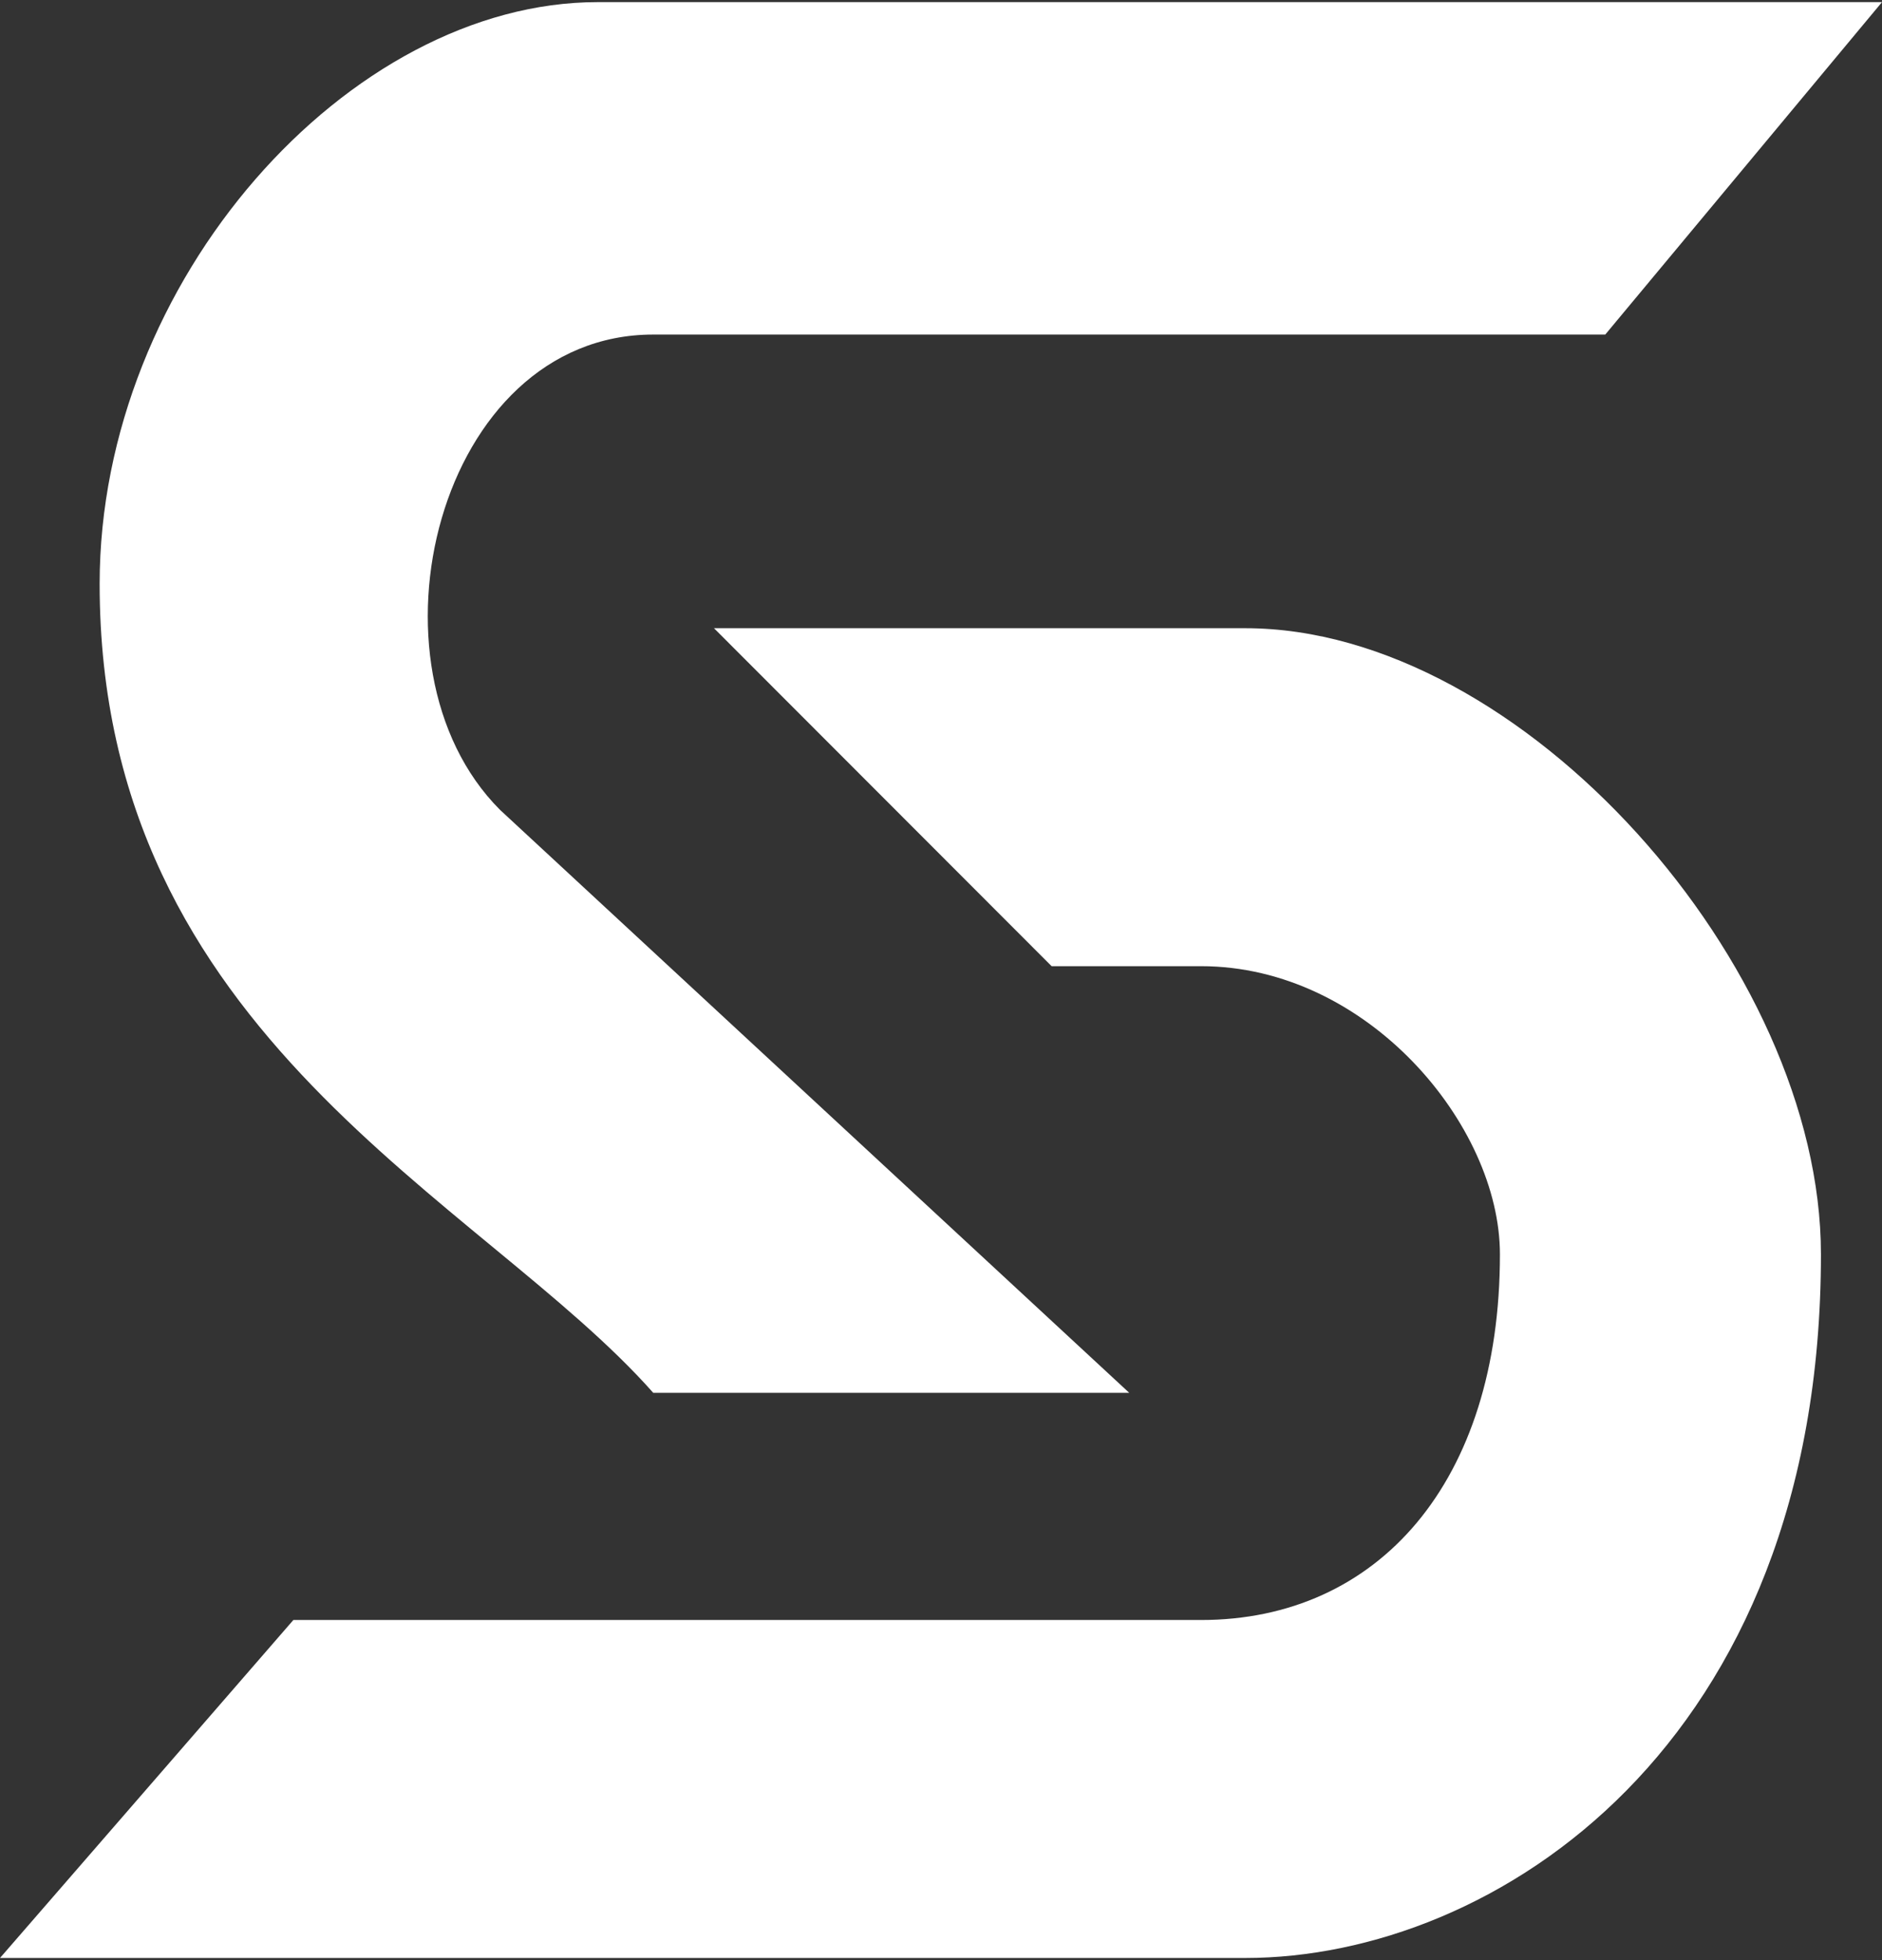
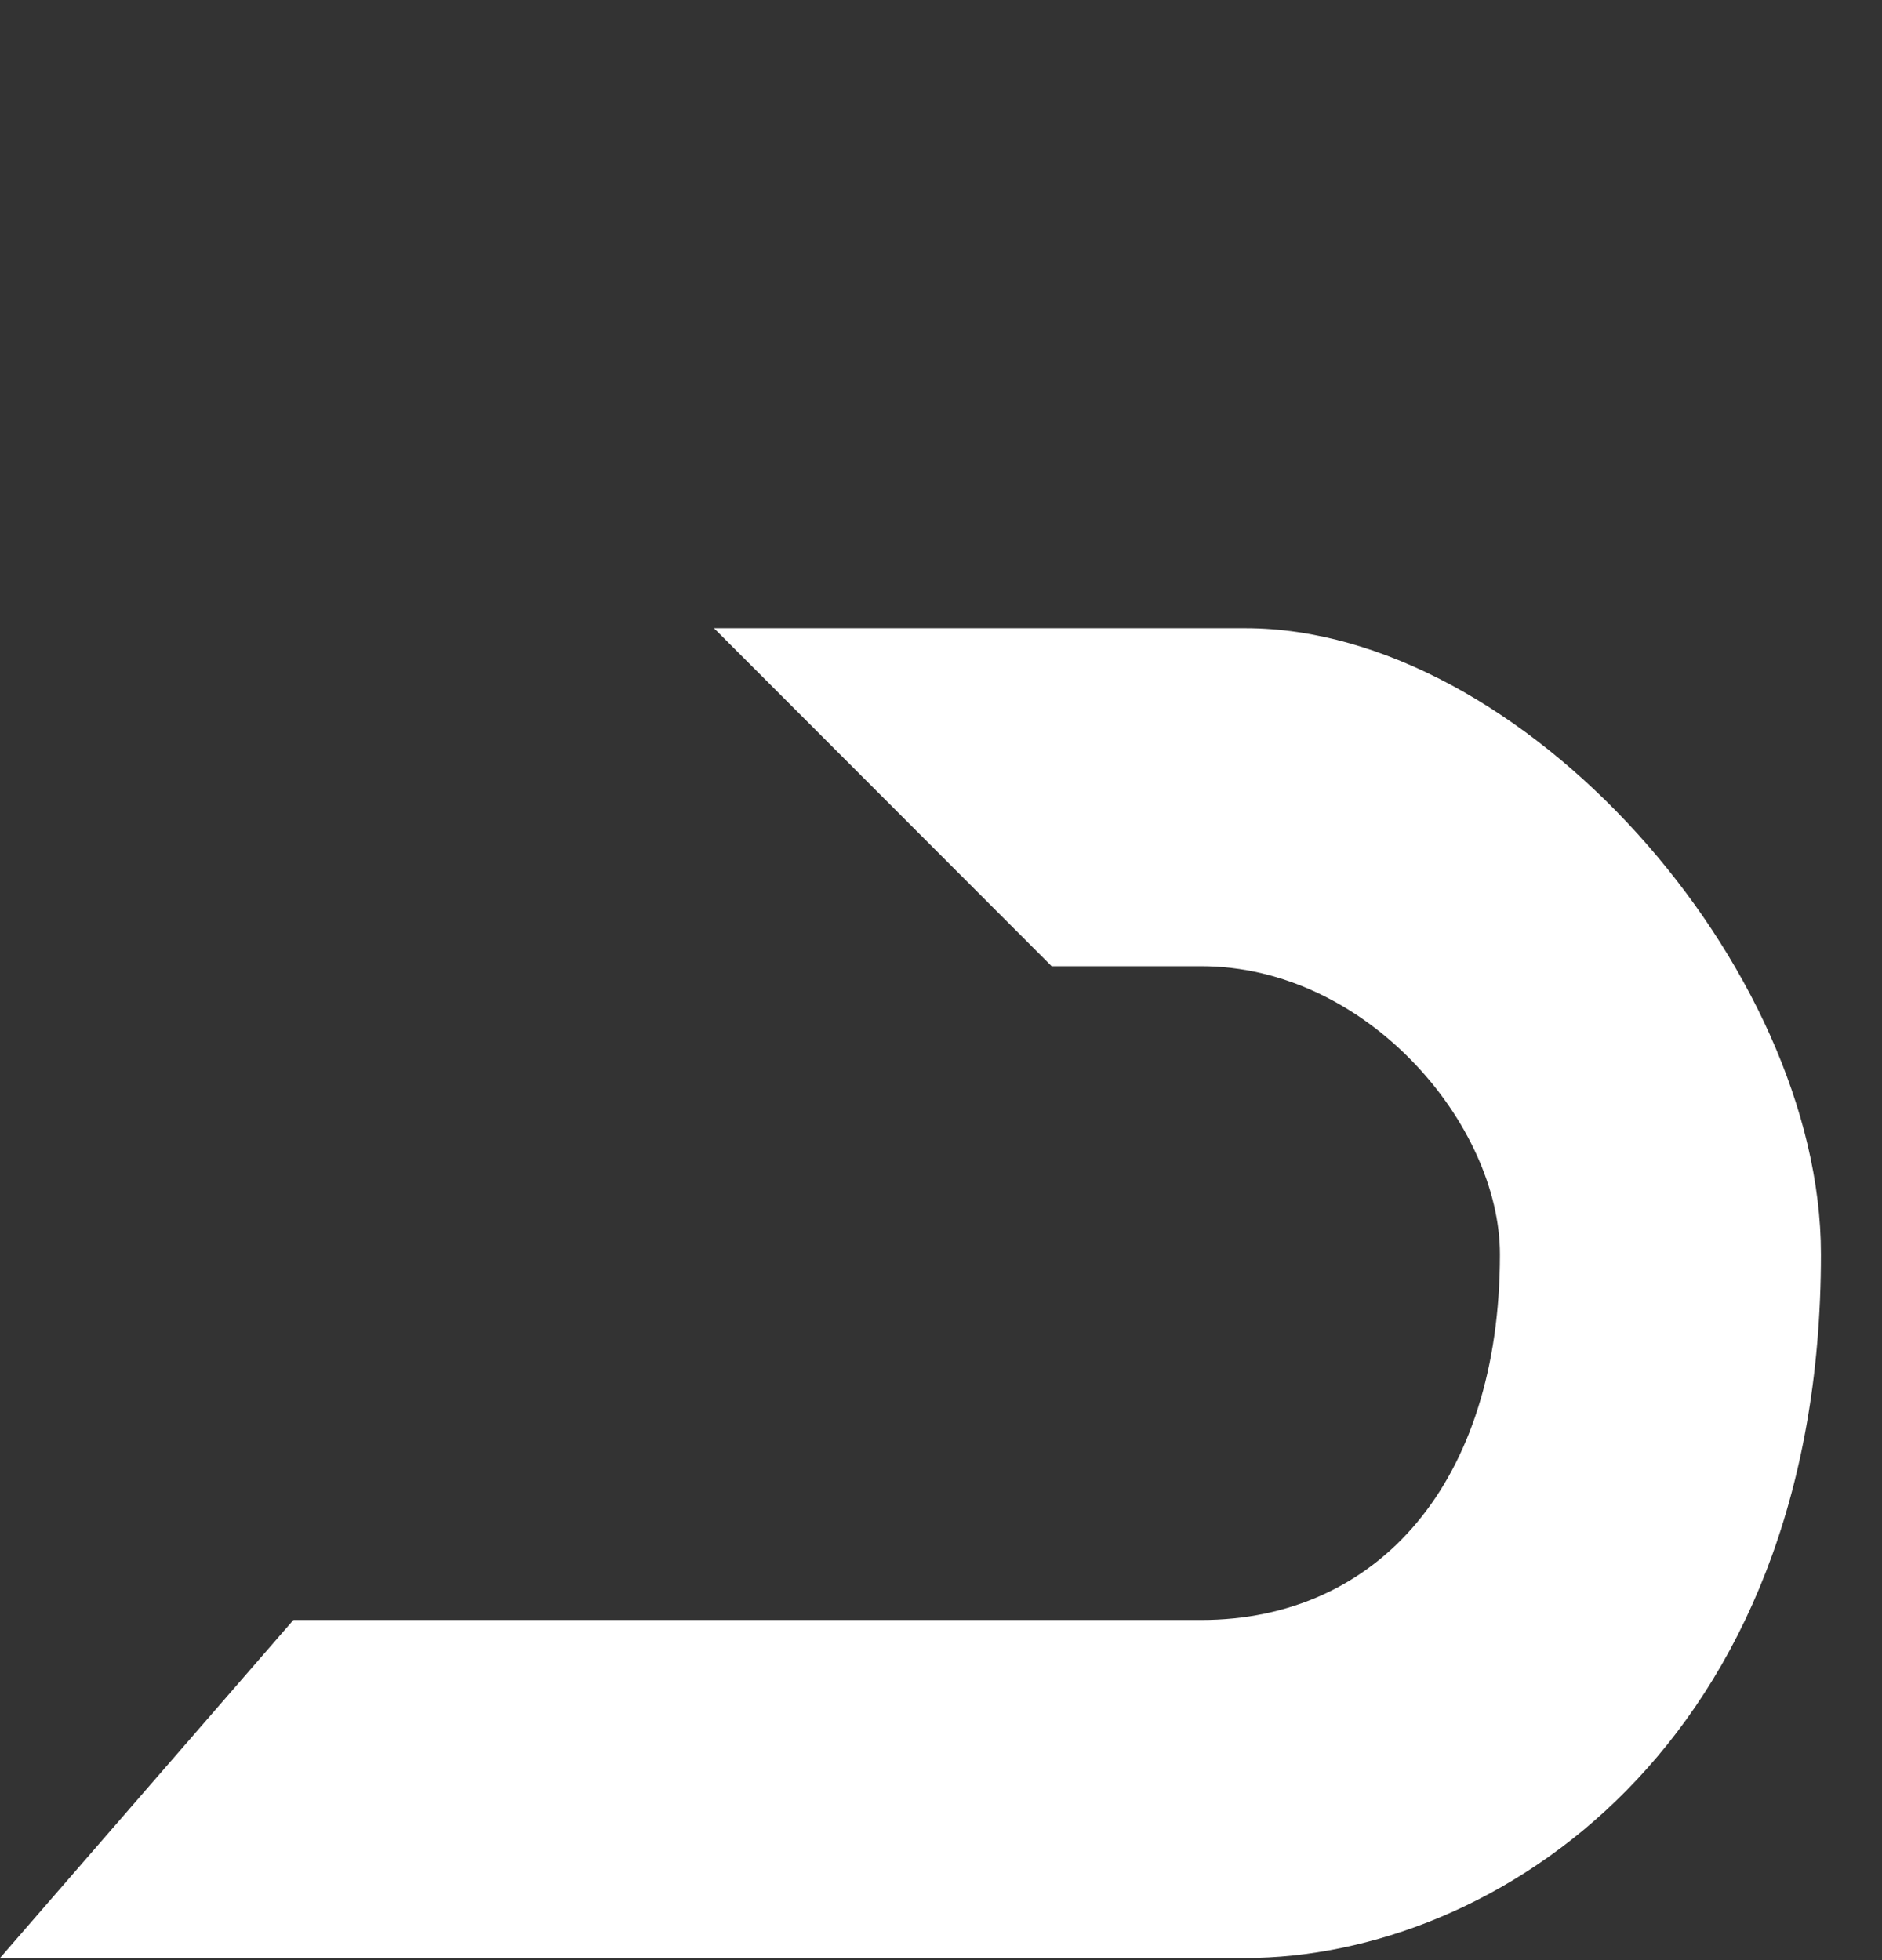
<svg xmlns="http://www.w3.org/2000/svg" width="72" height="75" viewBox="0 0 72 75" fill="none">
  <rect x="0" y="0" width="72" height="75" fill="#333333" stroke="none" />
-   <path d="M61.413 12.801L72 0.081H22.869C13.34 0.081 3.812 10.746 3.812 22.342C3.812 39.694 18.428 45.874 24.992 53.294H43.202L19.13 30.988C13.624 25.476 16.734 12.801 24.992 12.801H61.413Z" fill="white" />
  <path d="M0 74.918L11.223 61.986H45.949C52.725 61.986 57.383 56.708 57.383 47.994C57.383 43.039 52.301 36.969 45.949 36.969H40.232L27.315 24.037H47.643C58.24 24.037 69.664 36.969 69.664 47.994C69.664 66.797 57.171 74.918 47.643 74.918H0Z" fill="white" />
</svg>